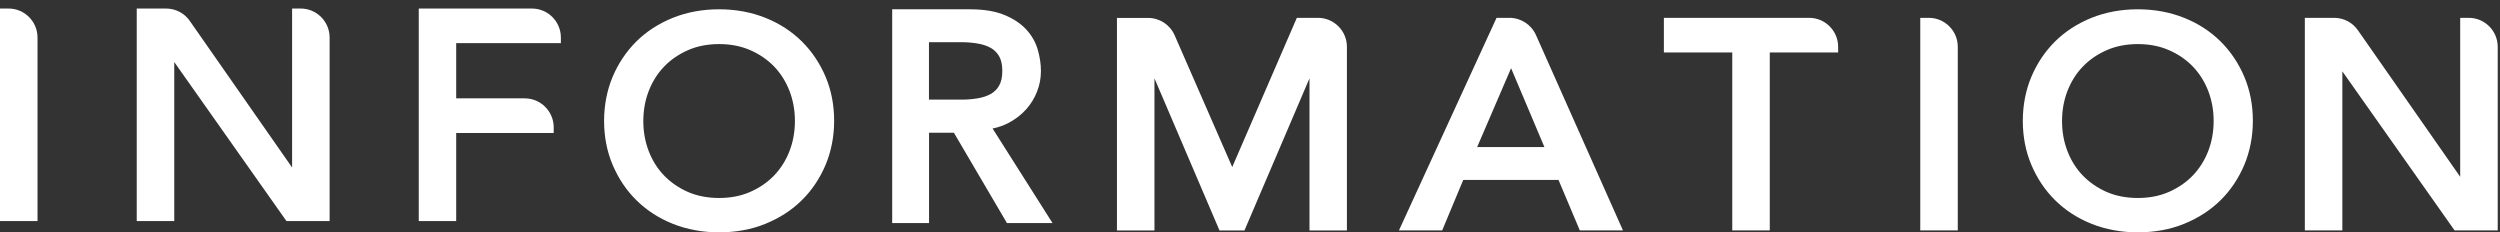
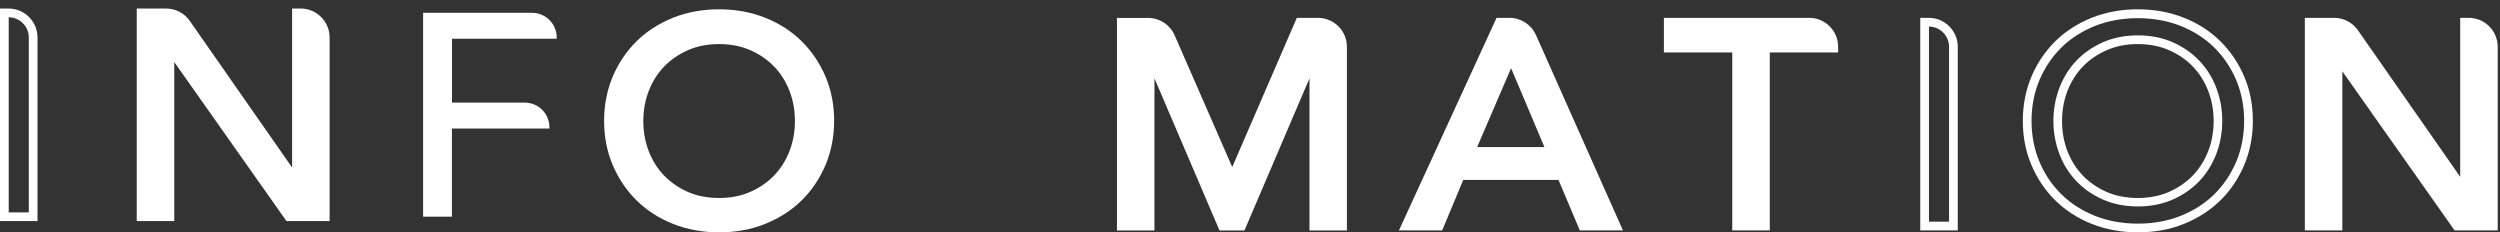
<svg xmlns="http://www.w3.org/2000/svg" width="269" height="25" viewBox="0 0 269 25" fill="none">
  <rect x="0" y="0" width="269" height="25" fill="#333333" stroke="none" />
  <path d="M161.324 2.379H162.409C163.457 2.379 164.404 2.995 164.827 3.952L173.903 24.319H170.289L168 18.894H157.131L154.869 24.319H151.255L161.324 2.379ZM166.878 16.292L162.62 6.223H162.556L158.234 16.292H166.878Z" fill="white" />
  <path d="M174.629 24.788H169.986L167.696 19.363H157.443L155.181 24.788H150.528L161.029 1.919H162.418C163.65 1.919 164.763 2.646 165.269 3.768L174.629 24.788ZM170.611 23.851H173.195L164.404 4.145C164.055 3.363 163.273 2.848 162.409 2.848H161.618L151.99 23.851H154.565L156.827 18.425H168.321L170.611 23.851ZM167.586 16.761H157.517L162.243 5.754H162.859L163.043 6.039L167.586 16.761ZM158.942 15.823H166.179L162.593 7.336L158.942 15.823Z" fill="white" />
  <path d="M45.536 1.379H57.252C58.714 1.379 59.9 2.565 59.9 4.027V4.165H48.635V11.043H56.47C57.932 11.043 59.118 12.23 59.118 13.692V13.83H48.626V23.31H45.527V1.379H45.536Z" fill="white" />
-   <path d="M49.095 23.788H45.059V0.919H57.233C58.953 0.919 60.35 2.317 60.35 4.037V4.644H49.086V10.584H56.461C58.18 10.584 59.578 11.982 59.578 13.701V14.308H49.086V23.788H49.095ZM46.006 22.851H48.167V13.37H58.631C58.475 12.322 57.564 11.512 56.47 11.512H48.167V3.696H59.403C59.247 2.648 58.337 1.839 57.242 1.839H45.996V22.851H46.006Z" fill="white" />
-   <path d="M207.089 2.388H207.539C209.002 2.388 210.188 3.575 210.188 5.037V24.32H207.089V2.388Z" fill="white" />
  <path d="M210.657 24.788H206.62V1.919H207.54C209.259 1.919 210.657 3.317 210.657 5.037V24.788ZM207.558 23.851H209.719V5.037C209.719 3.841 208.753 2.867 207.558 2.857V23.851Z" fill="white" />
-   <path d="M0.469 1.388H0.919C2.381 1.388 3.568 2.575 3.568 4.037V23.32H0.469V1.388Z" fill="white" />
  <path d="M4.037 23.788H0V0.919H0.92C2.639 0.919 4.037 2.317 4.037 4.037V23.788ZM0.938 22.851H3.099V4.037C3.099 2.841 2.133 1.867 0.938 1.857V22.851Z" fill="white" />
  <path d="M120.652 2.398H123.53C124.587 2.398 125.535 3.023 125.958 3.988L132.523 19.005H132.652L139.852 2.398H141.82C143.282 2.398 144.468 3.584 144.468 5.046V24.329H141.369V6.296H141.305L133.59 24.329H131.521L123.806 6.296H123.741V24.329H120.643V2.398H120.652Z" fill="white" />
  <path d="M144.938 24.798H140.901V8.43L133.903 24.798H131.218L124.22 8.43V24.798H120.184V1.929H123.531C124.772 1.929 125.894 2.664 126.39 3.795L132.588 17.975L139.54 1.919H141.811C143.531 1.919 144.928 3.317 144.928 5.037V24.798H144.938ZM141.839 23.86H144V5.046C144 3.841 143.025 2.867 141.82 2.867H140.165L132.965 19.473H132.22L125.535 4.172C125.186 3.381 124.404 2.867 123.54 2.867H121.122V23.869H123.282V5.827H124.055L124.239 6.113L131.834 23.86H133.278L140.993 5.827H141.765L141.83 6.296V23.86H141.839Z" fill="white" />
  <path d="M248.469 2.388H251.154C252.018 2.388 252.827 2.811 253.324 3.519L265.122 20.421H265.186V2.388H265.637C267.099 2.388 268.285 3.575 268.285 5.037V24.32H264.349L251.632 6.287H251.568V24.32H248.469V2.388Z" fill="white" />
  <path d="M268.754 24.788H264.11L252.037 7.676V24.788H248V1.919H251.154C252.175 1.919 253.131 2.416 253.71 3.253L264.717 19.023V1.919H265.637C267.356 1.919 268.754 3.317 268.754 5.037V24.788ZM264.588 23.851H267.816V5.037C267.816 3.841 266.851 2.867 265.655 2.857V20.89H264.947L264.745 20.687L252.938 3.786C252.533 3.198 251.862 2.848 251.145 2.848H248.929V23.851H251.09V5.818H251.798L252 6.021L264.588 23.851Z" fill="white" />
  <path d="M15.182 1.388H17.867C18.731 1.388 19.54 1.811 20.037 2.519L31.834 19.421H31.899V1.388H32.349C33.812 1.388 34.998 2.575 34.998 4.037V23.32H31.062L18.345 5.287H18.28V23.32H15.182V1.388Z" fill="white" />
  <path d="M35.467 23.788H30.823L18.75 6.676V23.788H14.713V0.919H17.867C18.888 0.919 19.844 1.416 20.423 2.253L31.43 18.023V0.919H32.35C34.069 0.919 35.467 2.317 35.467 4.037V23.788ZM31.301 22.851H34.529V4.037C34.529 2.841 33.563 1.867 32.368 1.857V19.89H31.66L31.458 19.687L19.651 2.786C19.246 2.198 18.575 1.848 17.858 1.848H15.642V22.851H17.802V4.818H18.511L18.713 5.021L31.301 22.851Z" fill="white" />
-   <path d="M230.032 24.54C228.285 24.54 226.685 24.246 225.223 23.657C223.761 23.069 222.511 22.26 221.462 21.23C220.423 20.2 219.605 18.977 219.007 17.57C218.419 16.163 218.115 14.646 218.115 13.018C218.115 11.391 218.409 9.874 219.007 8.467C219.596 7.06 220.414 5.846 221.462 4.807C222.501 3.777 223.761 2.968 225.223 2.379C226.685 1.791 228.285 1.497 230.032 1.497C231.78 1.497 233.38 1.791 234.842 2.379C236.304 2.968 237.554 3.777 238.603 4.807C239.642 5.837 240.46 7.06 241.058 8.467C241.646 9.874 241.95 11.391 241.95 13.018C241.95 14.646 241.655 16.172 241.058 17.57C240.469 18.977 239.651 20.191 238.603 21.23C237.554 22.26 236.304 23.069 234.842 23.657C233.38 24.246 231.78 24.54 230.032 24.54ZM230.032 21.745C231.347 21.745 232.524 21.515 233.582 21.046C234.639 20.577 235.541 19.961 236.295 19.17C237.049 18.389 237.628 17.46 238.042 16.393C238.446 15.326 238.658 14.195 238.658 13C238.658 11.805 238.455 10.674 238.042 9.607C237.637 8.54 237.049 7.621 236.295 6.83C235.541 6.048 234.639 5.423 233.582 4.954C232.524 4.485 231.347 4.255 230.032 4.255C228.718 4.255 227.541 4.485 226.483 4.954C225.426 5.423 224.524 6.048 223.77 6.83C223.016 7.612 222.437 8.54 222.032 9.607C221.628 10.674 221.416 11.805 221.416 13C221.416 14.195 221.619 15.326 222.032 16.393C222.437 17.46 223.026 18.379 223.77 19.17C224.524 19.952 225.426 20.577 226.483 21.046C227.541 21.515 228.727 21.745 230.032 21.745Z" fill="white" />
  <path d="M230.031 25C228.238 25 226.555 24.687 225.047 24.081C223.53 23.474 222.215 22.618 221.13 21.543C220.045 20.476 219.19 19.189 218.574 17.736C217.958 16.283 217.654 14.692 217.654 13C217.654 11.317 217.967 9.717 218.574 8.264C219.19 6.811 220.045 5.533 221.13 4.457C222.215 3.382 223.53 2.536 225.047 1.92C226.555 1.313 228.238 1 230.031 1C231.824 1 233.498 1.313 235.015 1.92C236.532 2.526 237.847 3.382 238.932 4.457C240.018 5.533 240.873 6.811 241.489 8.264C242.105 9.717 242.408 11.317 242.408 13C242.408 14.683 242.096 16.283 241.489 17.736C240.873 19.189 240.018 20.476 238.932 21.543C237.847 22.618 236.532 23.464 235.015 24.081C233.507 24.697 231.824 25 230.031 25ZM230.031 1.956C228.358 1.956 226.795 2.241 225.397 2.802C223.999 3.363 222.785 4.145 221.792 5.129C220.799 6.113 220.008 7.29 219.438 8.632C218.877 9.975 218.592 11.446 218.592 13.009C218.592 14.572 218.877 16.044 219.438 17.386C219.999 18.729 220.79 19.906 221.792 20.89C222.785 21.874 223.999 22.655 225.397 23.216C226.795 23.777 228.358 24.062 230.031 24.062C231.705 24.062 233.268 23.777 234.666 23.216C236.063 22.655 237.277 21.874 238.27 20.89C239.263 19.906 240.054 18.729 240.624 17.386C241.185 16.044 241.47 14.572 241.47 13.009C241.47 11.446 241.185 9.975 240.624 8.632C240.054 7.29 239.263 6.113 238.27 5.129C237.277 4.145 236.063 3.363 234.666 2.802C233.268 2.241 231.705 1.956 230.031 1.956ZM230.031 22.214C228.661 22.214 227.401 21.965 226.289 21.478C225.185 20.991 224.22 20.329 223.429 19.501C222.638 18.674 222.013 17.69 221.59 16.568C221.167 15.455 220.946 14.26 220.946 13.009C220.946 11.759 221.167 10.563 221.59 9.451C222.022 8.338 222.638 7.345 223.429 6.517C224.22 5.69 225.185 5.028 226.289 4.54C227.401 4.053 228.661 3.805 230.031 3.805C231.401 3.805 232.661 4.053 233.774 4.54C234.877 5.028 235.843 5.69 236.634 6.517C237.424 7.345 238.05 8.329 238.473 9.451C238.896 10.563 239.116 11.759 239.116 13.009C239.116 14.26 238.896 15.455 238.473 16.568C238.04 17.68 237.424 18.674 236.634 19.501C235.843 20.329 234.877 20.991 233.774 21.478C232.661 21.965 231.401 22.214 230.031 22.214ZM230.031 4.743C228.79 4.743 227.659 4.963 226.666 5.405C225.673 5.846 224.808 6.434 224.1 7.179C223.392 7.915 222.841 8.798 222.454 9.8C222.068 10.802 221.875 11.887 221.875 13.028C221.875 14.168 222.068 15.244 222.454 16.255C222.841 17.258 223.392 18.14 224.1 18.876C224.808 19.611 225.673 20.209 226.666 20.651C227.659 21.083 228.79 21.303 230.031 21.303C231.273 21.303 232.404 21.083 233.397 20.641C234.39 20.2 235.254 19.611 235.962 18.867C236.67 18.122 237.222 17.248 237.608 16.246C237.995 15.244 238.188 14.159 238.188 13.018C238.188 11.878 237.995 10.802 237.608 9.791C237.222 8.789 236.67 7.915 235.962 7.17C235.254 6.434 234.39 5.837 233.397 5.405C232.404 4.963 231.273 4.743 230.031 4.743Z" fill="white" />
  <path d="M77.378 24.54C75.631 24.54 74.031 24.246 72.569 23.657C71.107 23.069 69.856 22.26 68.808 21.23C67.769 20.2 66.951 18.977 66.353 17.57C65.764 16.163 65.461 14.646 65.461 13.018C65.461 11.391 65.755 9.874 66.353 8.467C66.941 7.06 67.76 5.846 68.808 4.807C69.847 3.777 71.107 2.968 72.569 2.379C74.031 1.791 75.631 1.497 77.378 1.497C79.125 1.497 80.725 1.791 82.187 2.379C83.649 2.968 84.9 3.777 85.948 4.807C86.987 5.837 87.806 7.06 88.403 8.467C88.992 9.874 89.295 11.391 89.295 13.018C89.295 14.646 89.001 16.172 88.403 17.57C87.815 18.977 86.997 20.191 85.948 21.23C84.9 22.26 83.649 23.069 82.187 23.657C80.725 24.246 79.125 24.54 77.378 24.54ZM77.378 21.745C78.693 21.745 79.87 21.515 80.928 21.046C81.985 20.577 82.886 19.961 83.64 19.17C84.394 18.389 84.974 17.46 85.387 16.393C85.792 15.326 86.004 14.195 86.004 13C86.004 11.805 85.801 10.674 85.387 9.607C84.983 8.54 84.394 7.621 83.64 6.83C82.886 6.048 81.985 5.423 80.928 4.954C79.87 4.485 78.693 4.255 77.378 4.255C76.063 4.255 74.886 4.485 73.829 4.954C72.771 5.423 71.87 6.048 71.116 6.83C70.362 7.612 69.783 8.54 69.378 9.607C68.974 10.674 68.762 11.805 68.762 13C68.762 14.195 68.964 15.326 69.378 16.393C69.783 17.46 70.371 18.379 71.116 19.17C71.87 19.952 72.771 20.577 73.829 21.046C74.886 21.515 76.072 21.745 77.378 21.745Z" fill="white" />
  <path d="M77.377 25C75.584 25 73.901 24.687 72.393 24.081C70.876 23.474 69.561 22.618 68.476 21.543C67.391 20.476 66.536 19.189 65.919 17.736C65.303 16.283 65 14.692 65 13C65 11.317 65.313 9.717 65.919 8.264C66.536 6.811 67.391 5.533 68.476 4.457C69.561 3.382 70.876 2.536 72.393 1.92C73.901 1.313 75.584 1 77.377 1C79.17 1 80.844 1.313 82.361 1.92C83.878 2.526 85.193 3.382 86.278 4.457C87.363 5.533 88.218 6.811 88.835 8.264C89.451 9.717 89.754 11.317 89.754 13C89.754 14.683 89.441 16.283 88.835 17.736C88.218 19.189 87.363 20.476 86.278 21.543C85.193 22.618 83.878 23.464 82.361 24.081C80.853 24.697 79.17 25 77.377 25ZM77.377 1.956C75.703 1.956 74.14 2.241 72.743 2.802C71.345 3.363 70.131 4.145 69.138 5.129C68.145 6.113 67.354 7.29 66.784 8.632C66.223 9.975 65.938 11.446 65.938 13.009C65.938 14.572 66.223 16.044 66.784 17.386C67.345 18.729 68.136 19.906 69.138 20.89C70.131 21.874 71.345 22.655 72.743 23.216C74.14 23.777 75.703 24.062 77.377 24.062C79.051 24.062 80.614 23.777 82.011 23.216C83.409 22.655 84.623 21.874 85.616 20.89C86.609 19.906 87.4 18.729 87.97 17.386C88.531 16.044 88.816 14.572 88.816 13.009C88.816 11.446 88.531 9.975 87.97 8.632C87.4 7.29 86.609 6.113 85.616 5.129C84.623 4.145 83.409 3.363 82.011 2.802C80.614 2.241 79.051 1.956 77.377 1.956ZM77.377 22.214C76.007 22.214 74.747 21.965 73.635 21.478C72.531 20.991 71.566 20.329 70.775 19.501C69.984 18.674 69.359 17.69 68.936 16.568C68.513 15.455 68.292 14.26 68.292 13.009C68.292 11.759 68.513 10.563 68.936 9.451C69.368 8.338 69.984 7.345 70.775 6.517C71.566 5.69 72.531 5.028 73.635 4.54C74.747 4.053 76.007 3.805 77.377 3.805C78.747 3.805 80.007 4.053 81.12 4.54C82.223 5.028 83.189 5.69 83.979 6.517C84.77 7.345 85.395 8.329 85.818 9.451C86.241 10.563 86.462 11.759 86.462 13.009C86.462 14.26 86.241 15.455 85.818 16.568C85.386 17.68 84.77 18.674 83.979 19.501C83.189 20.329 82.223 20.991 81.12 21.478C80.007 21.965 78.747 22.214 77.377 22.214ZM77.377 4.743C76.136 4.743 75.005 4.963 74.011 5.405C73.018 5.846 72.154 6.434 71.446 7.179C70.738 7.915 70.186 8.798 69.8 9.8C69.414 10.802 69.221 11.887 69.221 13.028C69.221 14.168 69.414 15.244 69.8 16.255C70.186 17.258 70.738 18.14 71.446 18.876C72.154 19.611 73.018 20.209 74.011 20.651C75.005 21.083 76.136 21.303 77.377 21.303C78.618 21.303 79.749 21.083 80.743 20.641C81.736 20.2 82.6 19.611 83.308 18.867C84.016 18.122 84.568 17.248 84.954 16.246C85.34 15.244 85.533 14.159 85.533 13.018C85.533 11.878 85.34 10.802 84.954 9.791C84.568 8.789 84.016 7.915 83.308 7.17C82.6 6.434 81.736 5.837 80.743 5.405C79.749 4.963 78.618 4.743 77.377 4.743Z" fill="white" />
-   <path d="M113.25 24H108.346L102.638 14.28H99.965V24H96V1H104.354C105.844 1 107.1 1.203 108.075 1.61C109.059 2.017 109.863 2.554 110.441 3.192C111.028 3.83 111.444 4.57 111.67 5.374C111.895 6.151 112.004 6.919 112.004 7.64C112.004 8.408 111.868 9.148 111.588 9.85C111.317 10.553 110.92 11.201 110.405 11.774C109.899 12.338 109.267 12.828 108.536 13.217C108.003 13.494 107.425 13.707 106.802 13.827L113.25 24ZM99.965 10.72H103.496C104.056 10.72 104.625 10.674 105.185 10.581C105.709 10.498 106.187 10.341 106.594 10.119C106.973 9.906 107.28 9.61 107.506 9.212C107.732 8.824 107.849 8.287 107.849 7.631C107.849 6.974 107.732 6.438 107.506 6.049C107.271 5.652 106.973 5.356 106.585 5.143C106.178 4.921 105.7 4.764 105.176 4.681C104.625 4.588 104.056 4.542 103.487 4.542H99.956V10.72H99.965Z" fill="white" />
  <path d="M186.859 5.175H179.503V2.388H194.666C196.128 2.388 197.314 3.575 197.314 5.037V5.175H189.958V24.32H186.859V5.175Z" fill="white" />
  <path d="M190.427 24.788H186.391V5.644H179.034V1.919H194.666C196.386 1.919 197.784 3.317 197.784 5.037V5.644H190.427V24.788ZM187.328 23.851H189.489V4.706H196.827C196.671 3.657 195.761 2.848 194.666 2.848H179.972V4.706H187.328V23.851Z" fill="white" />
</svg>